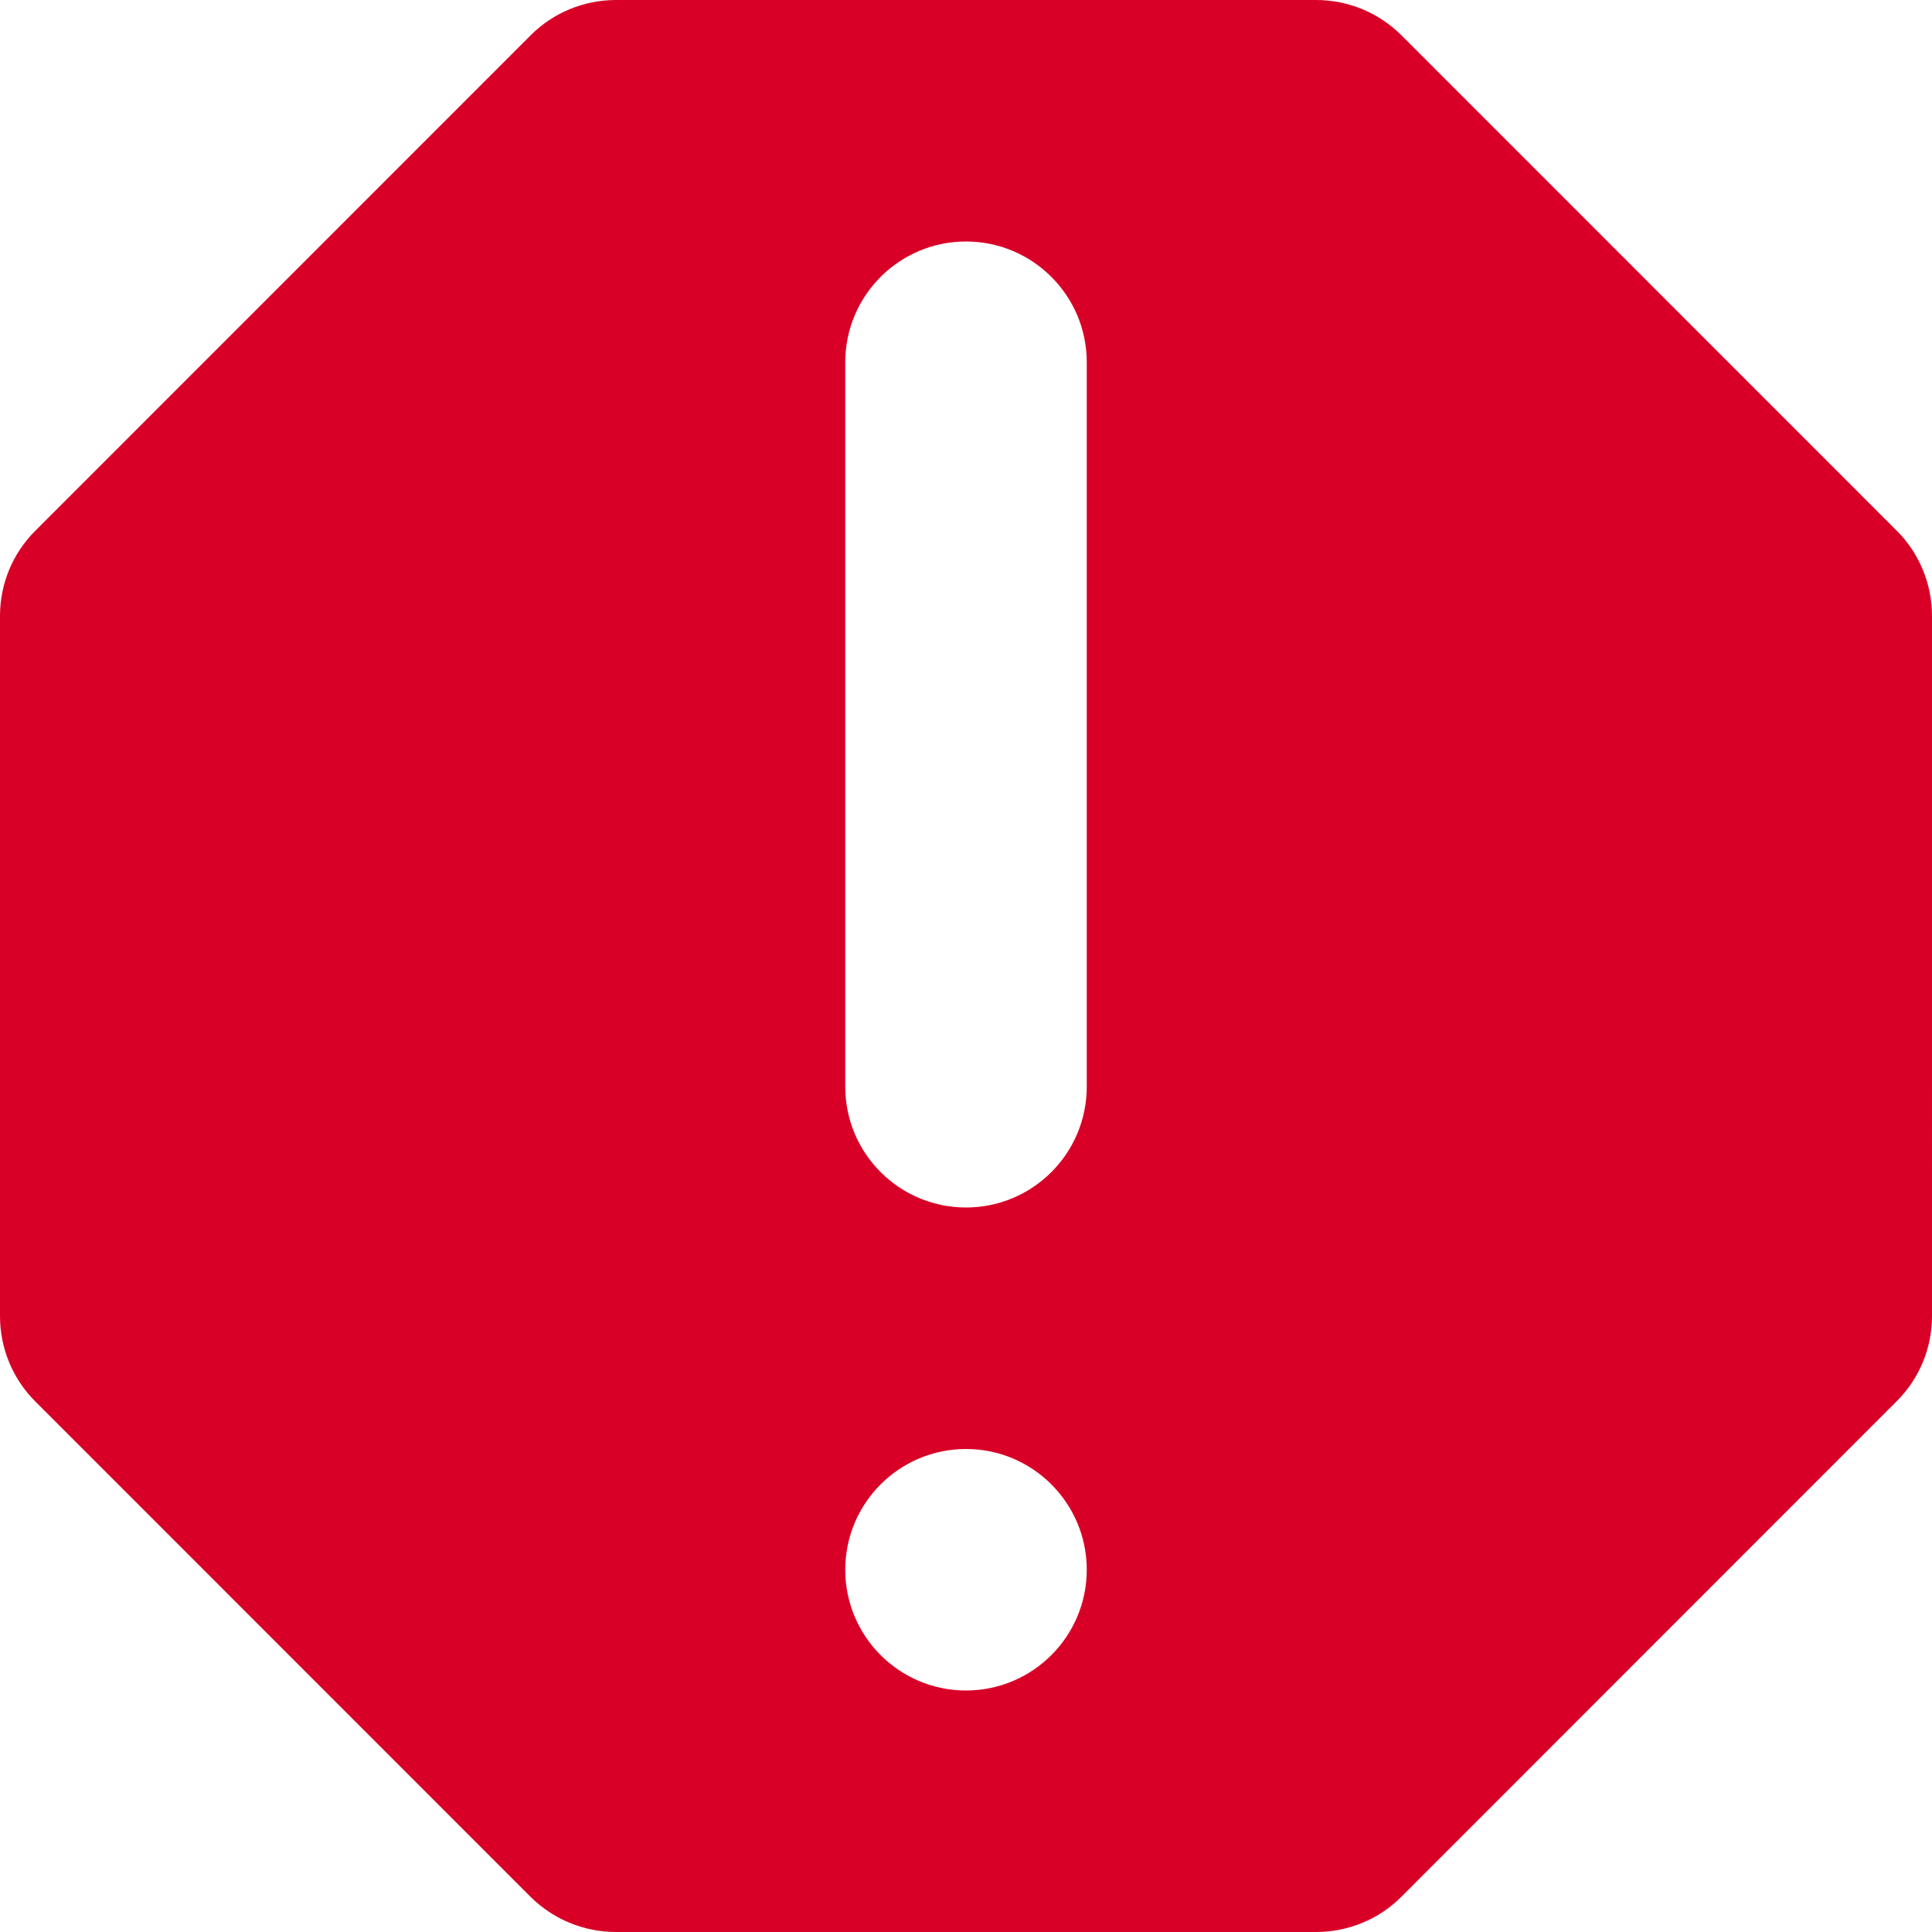
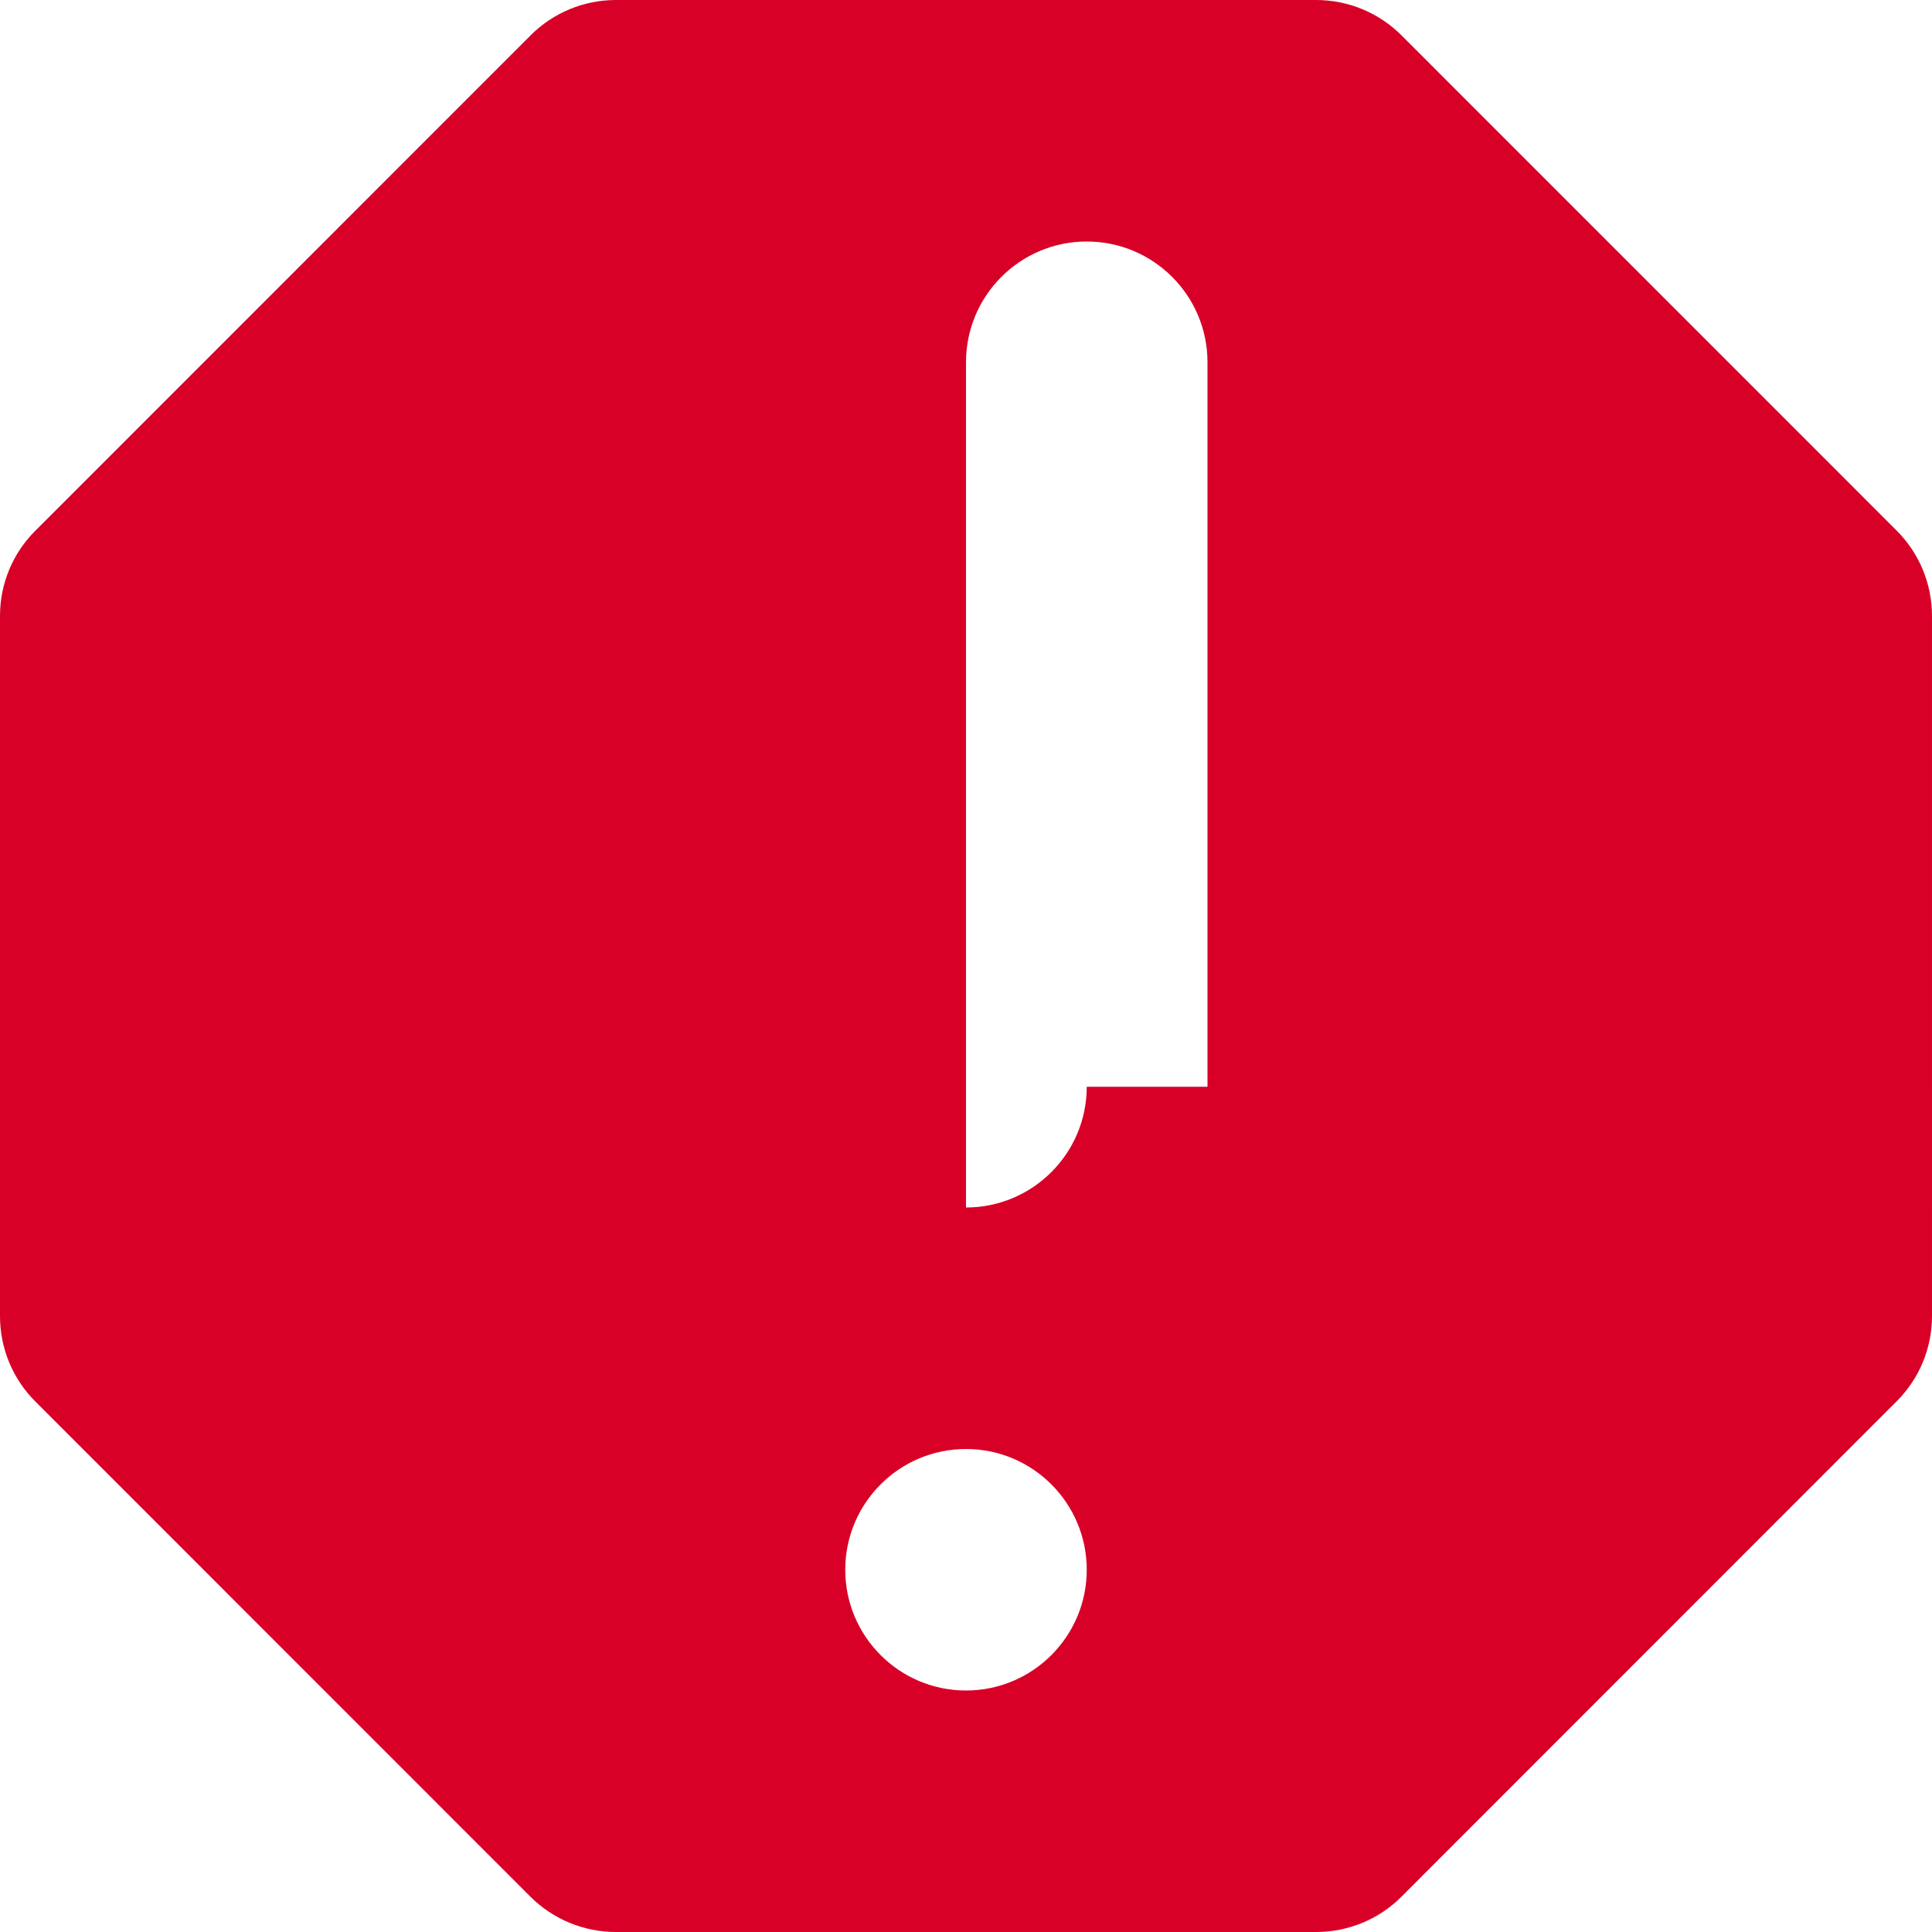
<svg xmlns="http://www.w3.org/2000/svg" version="1.1" id="Capa_1" x="0px" y="0px" viewBox="0 0 508.52 508.52" style="enable-background:new 0 0 508.52 508.52;" xml:space="preserve" width="20px" height="20px">
  <g>
    <g>
      <g>
-         <path d="M499.207,139.652L368.899,9.312C362.924,3.337,354.851,0,346.365,0H162.122     c-8.422,0-16.527,3.337-22.47,9.312L9.344,139.652C3.337,145.596,0,153.668,0,162.122v184.307c0,8.422,3.337,16.527,9.312,22.47     l130.308,130.34c5.975,5.943,14.048,9.281,22.502,9.281h184.307c8.422,0,16.527-3.337,22.47-9.312l130.308-130.372     c5.975-5.943,9.312-13.984,9.312-22.47V162.122C508.52,153.7,505.183,145.596,499.207,139.652z M254.26,444.955     c-17.544,0-31.782-14.239-31.782-31.783c0-17.544,14.239-31.782,31.782-31.782s31.782,14.239,31.782,31.782     C286.042,430.716,271.804,444.955,254.26,444.955z M286.042,286.042c0,17.544-14.239,31.782-31.782,31.782     s-31.782-14.239-31.782-31.782V95.347c0-17.544,14.239-31.782,31.782-31.782s31.782,14.239,31.782,31.782V286.042z" fill="#D80027" />
+         <path d="M499.207,139.652L368.899,9.312C362.924,3.337,354.851,0,346.365,0H162.122     c-8.422,0-16.527,3.337-22.47,9.312L9.344,139.652C3.337,145.596,0,153.668,0,162.122v184.307c0,8.422,3.337,16.527,9.312,22.47     l130.308,130.34c5.975,5.943,14.048,9.281,22.502,9.281h184.307c8.422,0,16.527-3.337,22.47-9.312l130.308-130.372     c5.975-5.943,9.312-13.984,9.312-22.47V162.122C508.52,153.7,505.183,145.596,499.207,139.652z M254.26,444.955     c-17.544,0-31.782-14.239-31.782-31.783c0-17.544,14.239-31.782,31.782-31.782s31.782,14.239,31.782,31.782     C286.042,430.716,271.804,444.955,254.26,444.955z M286.042,286.042c0,17.544-14.239,31.782-31.782,31.782     V95.347c0-17.544,14.239-31.782,31.782-31.782s31.782,14.239,31.782,31.782V286.042z" fill="#D80027" />
      </g>
    </g>
  </g>
  <g>
</g>
  <g>
</g>
  <g>
</g>
  <g>
</g>
  <g>
</g>
  <g>
</g>
  <g>
</g>
  <g>
</g>
  <g>
</g>
  <g>
</g>
  <g>
</g>
  <g>
</g>
  <g>
</g>
  <g>
</g>
  <g>
</g>
</svg>